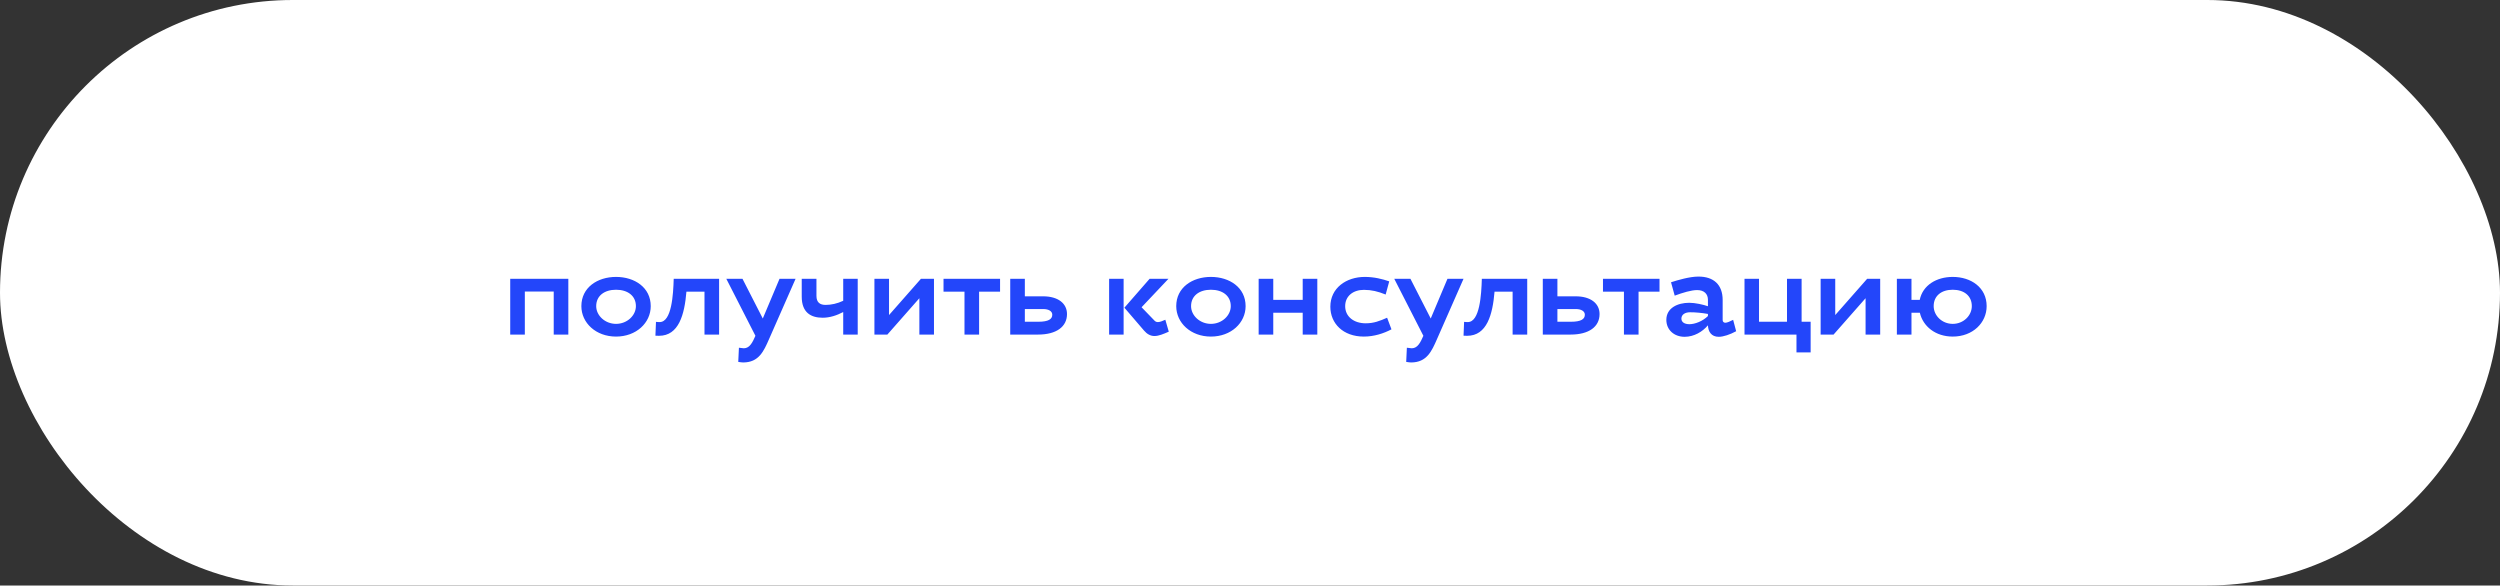
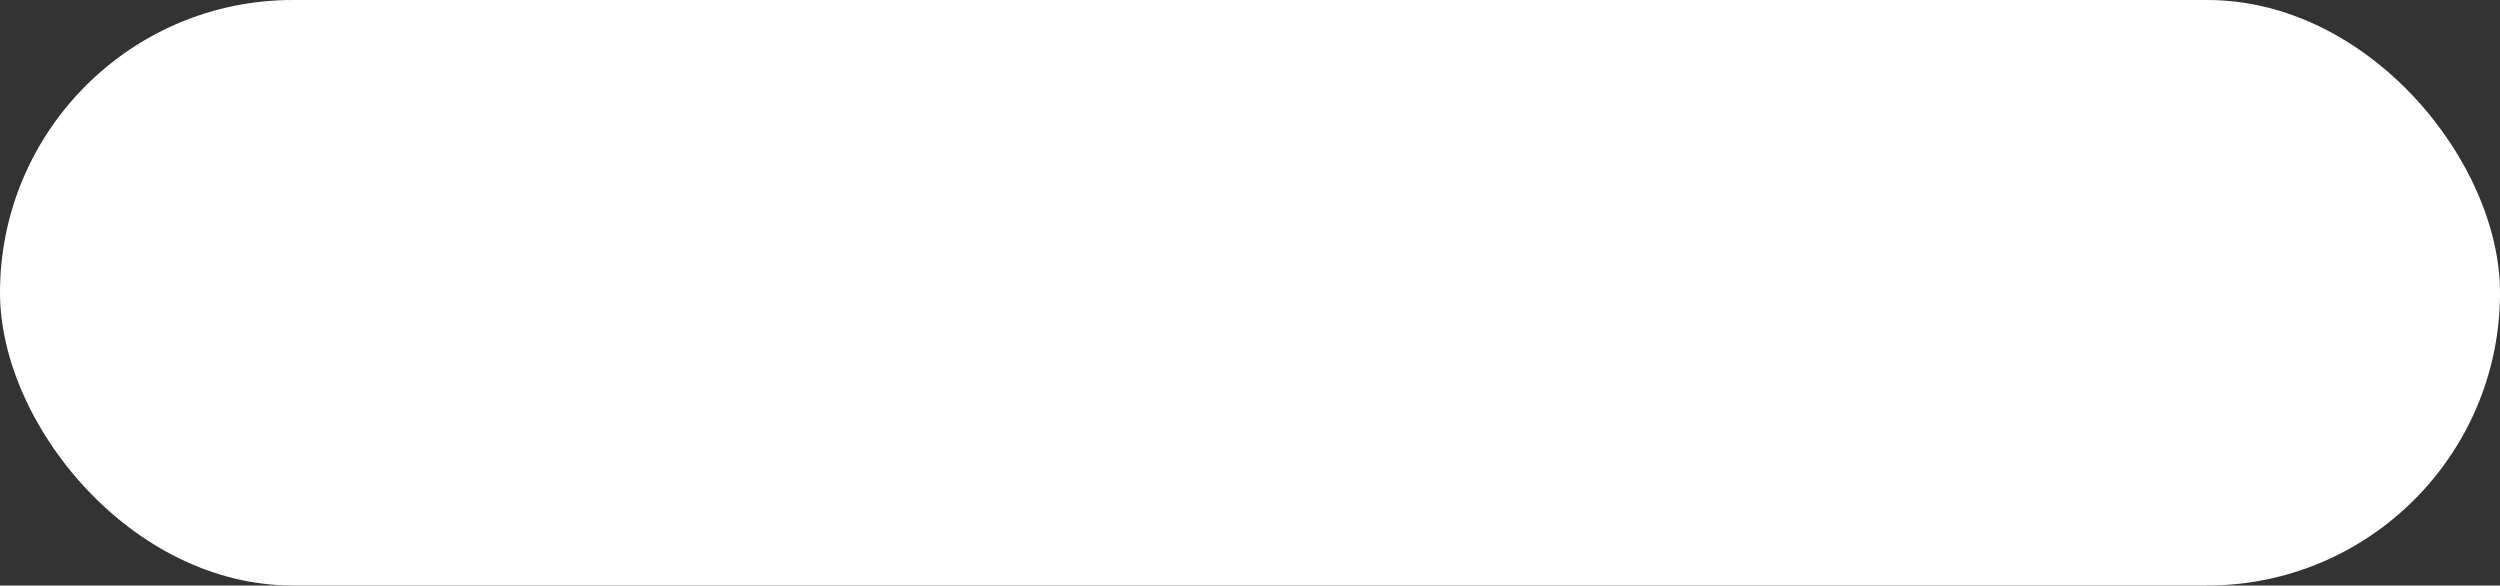
<svg xmlns="http://www.w3.org/2000/svg" width="269" height="63" viewBox="0 0 269 63" fill="none">
  <rect x="0" y="0" width="269" height="63" fill="#333333" stroke="none" />
  <rect width="269" height="63" rx="31.5" fill="white" />
-   <path d="M61.152 30H54.9V36H56.472V31.368H59.58V36H61.152V30ZM66.287 29.796C64.283 29.796 62.555 30.936 62.555 32.94C62.555 34.74 64.115 36.216 66.287 36.216C68.459 36.216 70.019 34.74 70.019 32.94C70.019 30.936 68.291 29.796 66.287 29.796ZM66.287 31.176C67.535 31.176 68.423 31.824 68.423 32.94C68.423 33.948 67.475 34.848 66.287 34.848C65.099 34.848 64.151 33.948 64.151 32.94C64.151 31.824 65.039 31.176 66.287 31.176ZM77.375 30H72.491C72.443 31.692 72.275 34.656 70.979 34.656C70.775 34.656 70.727 34.644 70.583 34.632L70.523 36.12C70.679 36.132 70.751 36.132 70.907 36.132C73.043 36.132 73.655 33.84 73.859 31.38H75.803V36H77.375V30ZM85.604 30H83.876C83.324 31.284 82.688 32.832 82.076 34.272L79.892 30H78.152L81.284 36.132C80.984 36.816 80.672 37.476 80.036 37.476C79.952 37.476 79.736 37.452 79.508 37.416L79.436 38.94C79.628 38.976 79.868 39 79.964 39C81.656 39 82.184 37.776 82.748 36.492L85.604 30ZM88.522 34.188C89.29 34.188 90.046 33.936 90.73 33.576V36H92.29V30H90.73V32.364C90.094 32.664 89.445 32.808 88.834 32.808C88.246 32.808 87.85 32.556 87.85 31.836V30H86.266V31.92C86.266 33.66 87.285 34.188 88.522 34.188ZM95.48 36L98.924 32.088V36H100.496V30H99.091L95.659 33.9V30H94.088V36H95.48ZM101.523 31.38H103.779V36H105.351V31.38H107.607V30H101.523V31.38ZM110.273 30H108.701V36H111.689C113.681 36 114.809 35.148 114.809 33.792C114.809 32.64 113.837 31.884 112.241 31.884H110.273V30ZM113.225 33.864C113.225 34.344 112.805 34.62 111.725 34.62H110.273V33.252H112.241C112.829 33.252 113.225 33.48 113.225 33.864ZM120.901 30H119.341V36H120.901V30ZM123.097 35.568C123.421 35.952 123.805 36.156 124.213 36.156C124.693 36.156 125.209 35.928 125.761 35.688L125.389 34.404C125.101 34.524 124.837 34.656 124.597 34.656C124.465 34.656 124.345 34.62 124.237 34.512L122.833 33.06L125.725 30H123.697L120.985 33.108L123.097 35.568ZM130.295 29.796C128.291 29.796 126.563 30.936 126.563 32.94C126.563 34.74 128.123 36.216 130.295 36.216C132.467 36.216 134.027 34.74 134.027 32.94C134.027 30.936 132.299 29.796 130.295 29.796ZM130.295 31.176C131.543 31.176 132.431 31.824 132.431 32.94C132.431 33.948 131.483 34.848 130.295 34.848C129.107 34.848 128.159 33.948 128.159 32.94C128.159 31.824 129.047 31.176 130.295 31.176ZM141.743 30H140.171V32.268H137.003V30H135.431V36H137.003V33.648H140.171V36H141.743V30ZM146.757 31.188C147.573 31.188 148.269 31.356 149.097 31.692L149.481 30.276C148.761 30.024 147.849 29.796 146.853 29.796C144.849 29.796 143.145 30.996 143.145 33C143.145 34.8 144.513 36.216 146.745 36.216C147.873 36.216 148.905 35.868 149.721 35.436L149.253 34.188C148.461 34.536 147.825 34.788 146.949 34.788C145.701 34.788 144.741 34.092 144.741 32.94C144.741 31.848 145.605 31.188 146.757 31.188ZM157.475 30H155.747C155.195 31.284 154.559 32.832 153.947 34.272L151.763 30H150.023L153.155 36.132C152.855 36.816 152.543 37.476 151.907 37.476C151.823 37.476 151.607 37.452 151.379 37.416L151.307 38.94C151.499 38.976 151.739 39 151.835 39C153.527 39 154.055 37.776 154.619 36.492L157.475 30ZM164.329 30H159.445C159.397 31.692 159.229 34.656 157.933 34.656C157.729 34.656 157.681 34.644 157.537 34.632L157.477 36.12C157.633 36.132 157.705 36.132 157.861 36.132C159.997 36.132 160.609 33.84 160.813 31.38H162.757V36H164.329V30ZM167.577 30H166.005V36H168.993C170.985 36 172.113 35.148 172.113 33.792C172.113 32.64 171.141 31.884 169.545 31.884H167.577V30ZM170.529 33.864C170.529 34.344 170.109 34.62 169.029 34.62H167.577V33.252H169.545C170.133 33.252 170.529 33.48 170.529 33.864ZM172.48 31.38H174.736V36H176.308V31.38H178.564V30H172.48V31.38ZM181.758 32.58C180.522 32.58 179.298 33.132 179.298 34.416C179.298 35.496 180.138 36.24 181.266 36.24C182.286 36.24 183.198 35.688 183.774 35.004C183.798 35.676 184.134 36.24 184.938 36.24C185.43 36.24 186.15 36 186.81 35.64L186.486 34.416C186.138 34.596 185.826 34.728 185.646 34.728C185.478 34.728 185.358 34.62 185.358 34.44V32.28C185.358 30.636 184.398 29.76 182.754 29.76C181.806 29.76 180.546 30.132 179.802 30.372L180.198 31.812C181.074 31.488 181.986 31.212 182.61 31.212C183.366 31.212 183.774 31.632 183.774 32.256V32.952C183.258 32.772 182.406 32.58 181.758 32.58ZM181.782 34.884C181.278 34.884 180.918 34.68 180.918 34.284C180.918 33.852 181.314 33.6 181.842 33.6C182.418 33.6 183.114 33.66 183.774 33.78V34.008C183.21 34.56 182.382 34.884 181.782 34.884ZM187.709 36H193.301V37.92H194.825V34.62H193.853V30H192.281V34.62H189.269V30H187.709V36ZM197.292 36L200.736 32.088V36H202.308V30H200.904L197.472 33.9V30H195.9V36H197.292ZM210.115 29.796C208.375 29.796 206.887 30.684 206.563 32.268H205.675V30H204.103V36H205.675V33.648H206.575C206.911 35.112 208.255 36.216 210.115 36.216C212.263 36.216 213.763 34.74 213.763 32.94C213.763 30.936 212.083 29.796 210.115 29.796ZM210.115 31.176C211.327 31.176 212.167 31.824 212.167 32.94C212.167 33.948 211.279 34.848 210.115 34.848C208.951 34.848 208.063 33.948 208.063 32.94C208.063 31.824 208.903 31.176 210.115 31.176Z" fill="#2346FA" />
</svg>